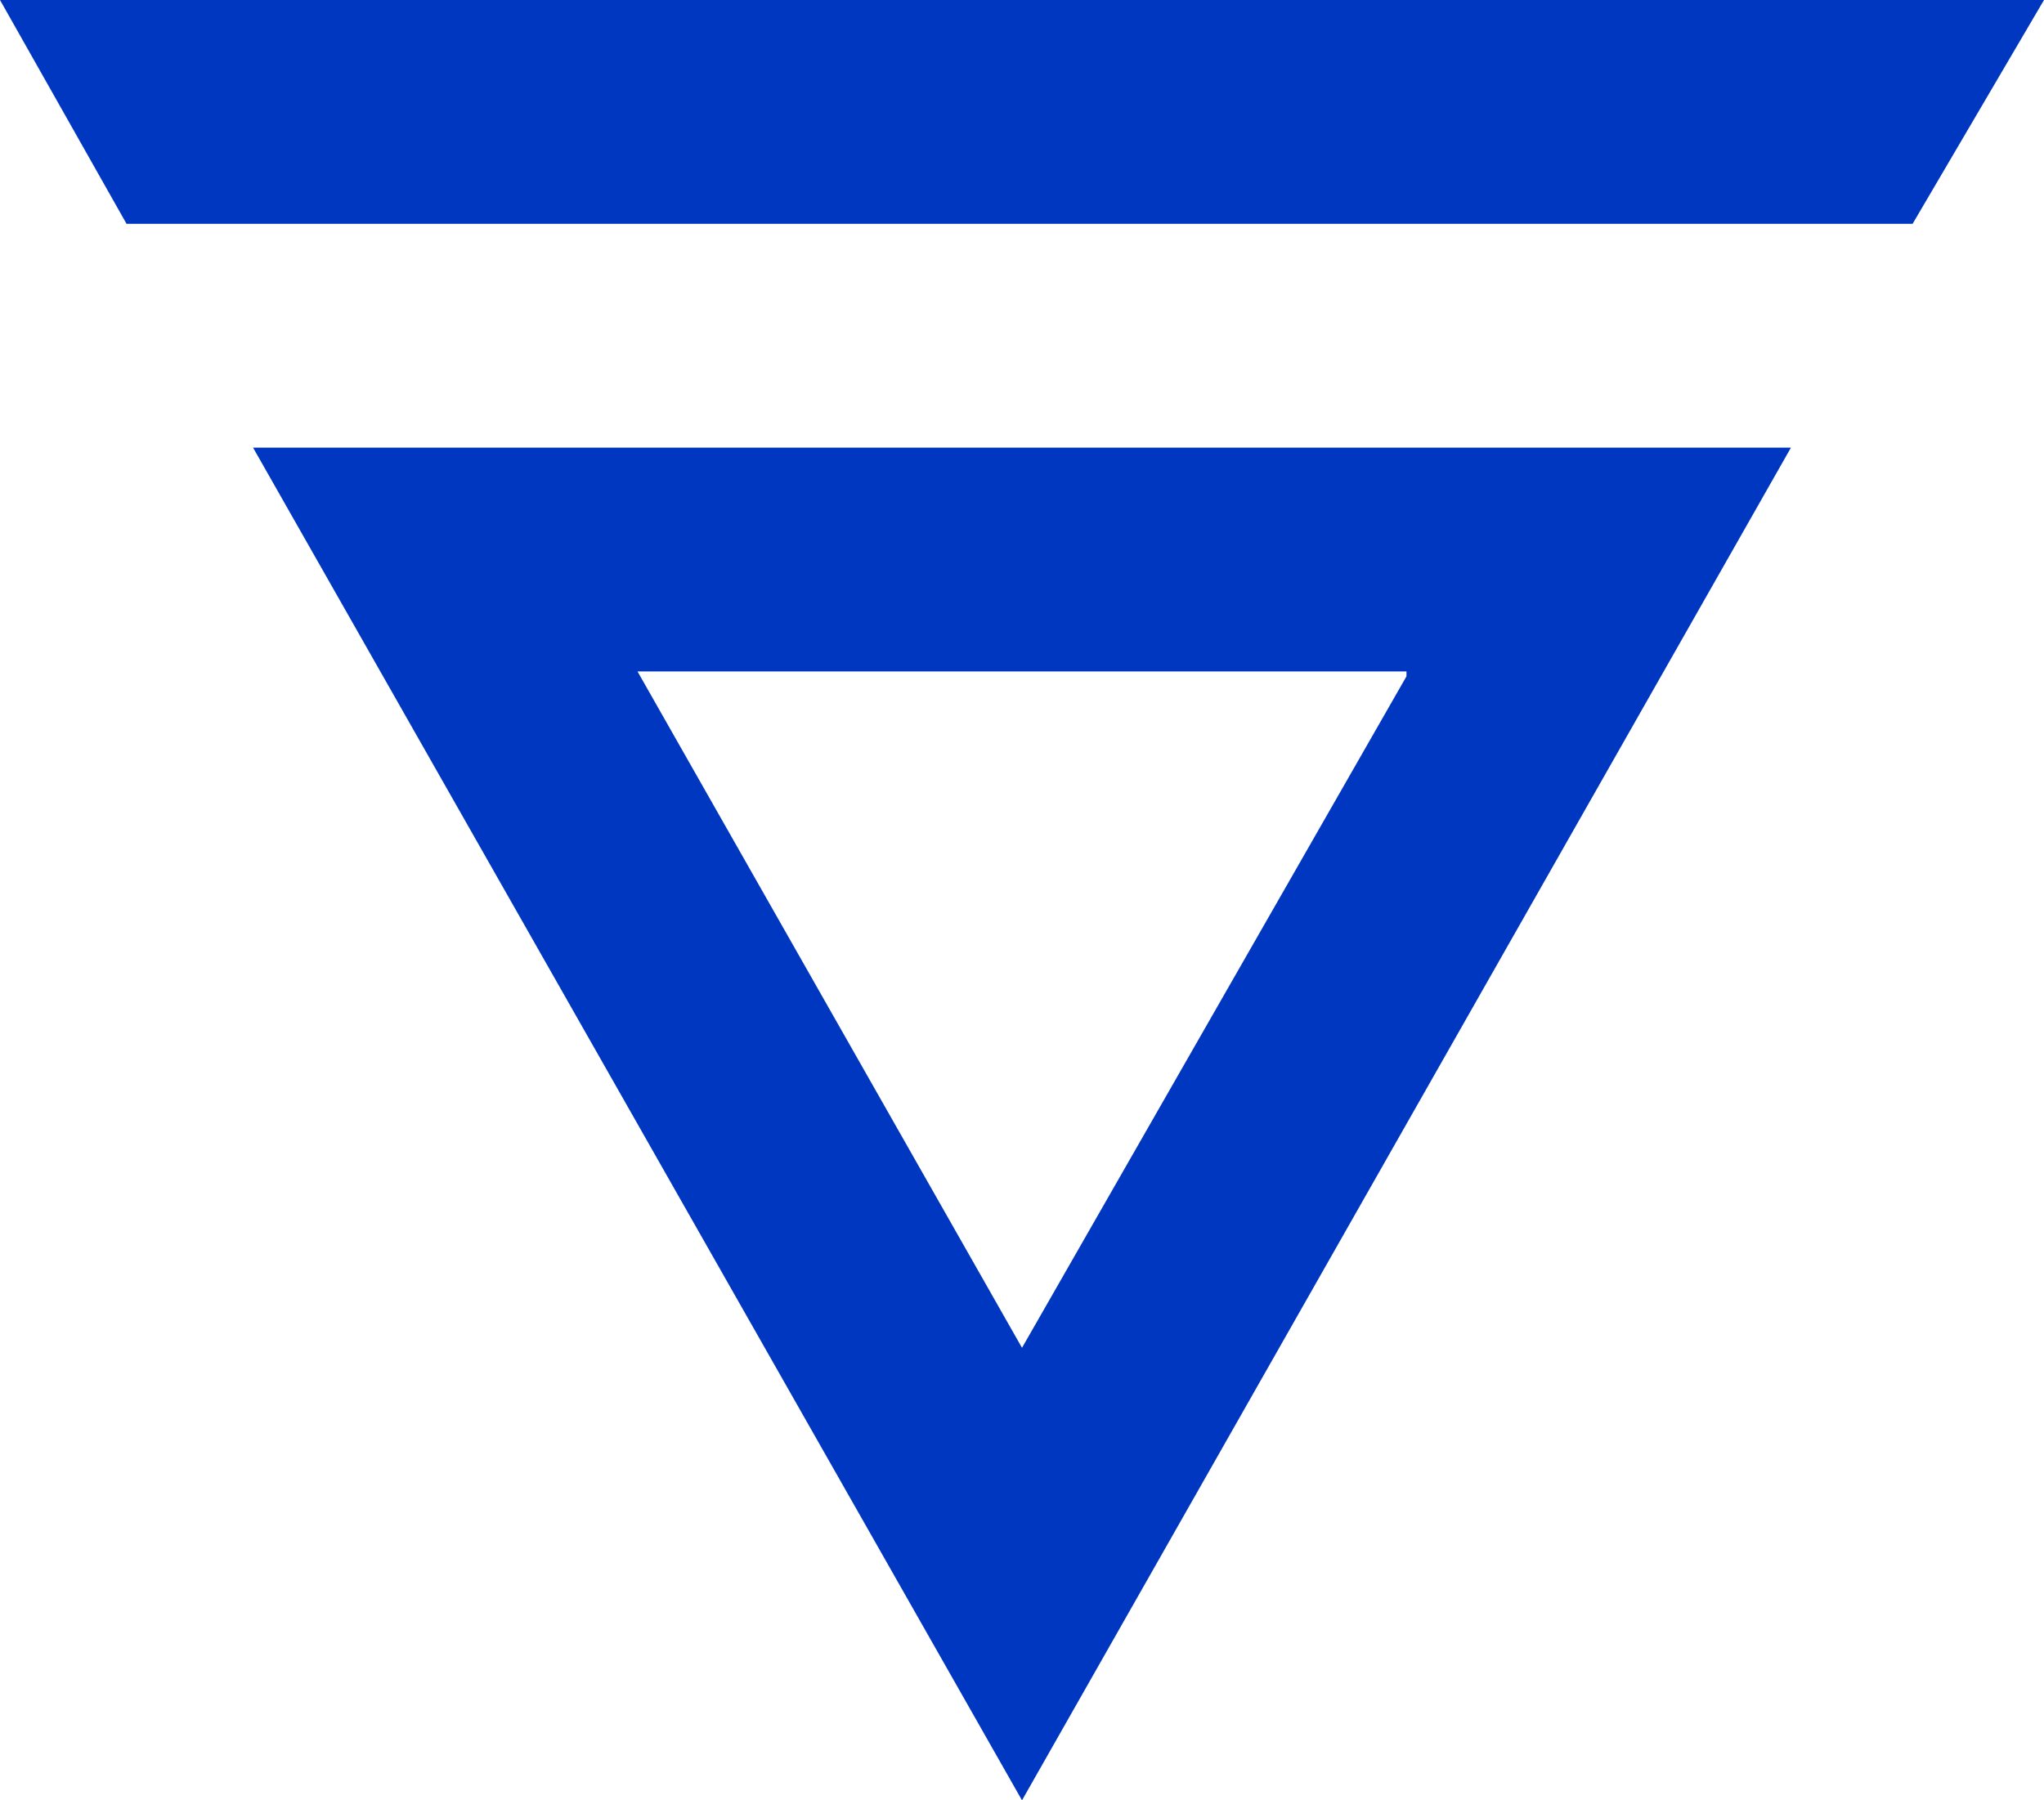
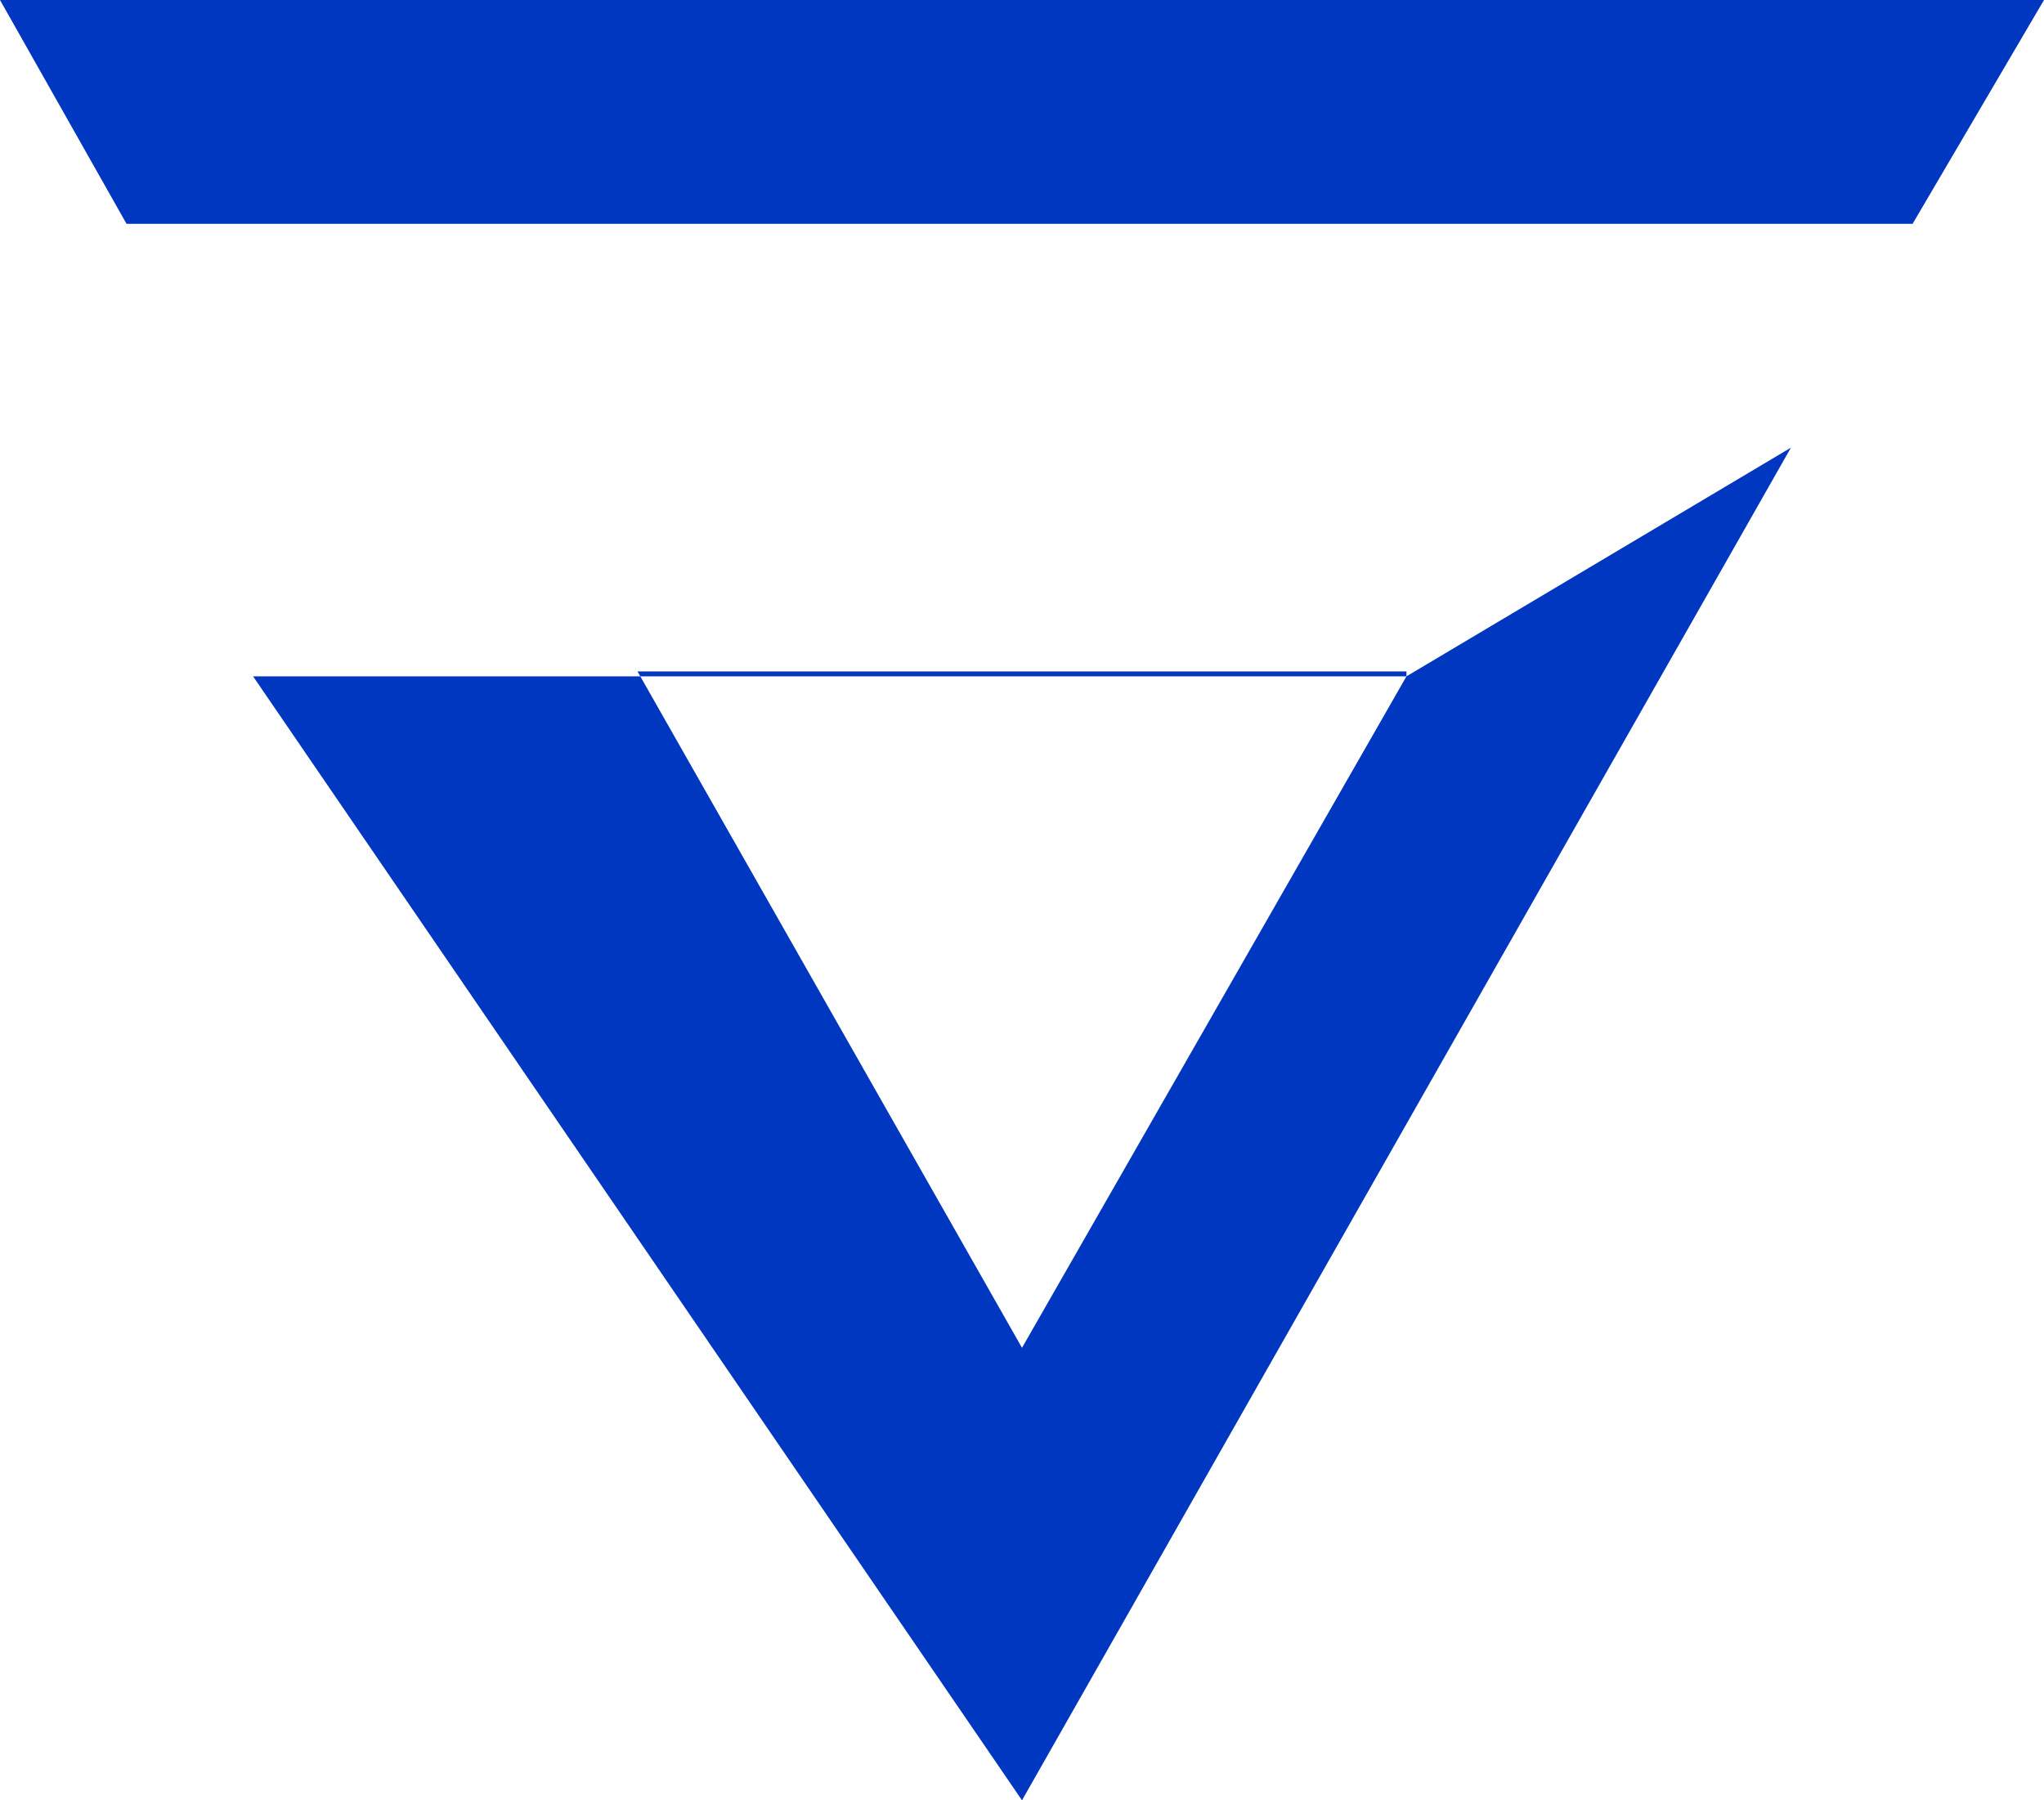
<svg xmlns="http://www.w3.org/2000/svg" id="Layer_1" viewBox="0 0 42 37" style="enable-background:new 0 0 42 37;">
  <style>.st0{fill:#0037C1;}</style>
-   <path class="st0" d="M28.9 13.9 21 27.7l-7.9-13.9H28.9zm7.9-4.7H5.2L21 37 36.8 9.2zM0 0l2.6 4.6h36.7L42 0H0z" />
+   <path class="st0" d="M28.9 13.9 21 27.7l-7.9-13.9H28.9zH5.2L21 37 36.8 9.2zM0 0l2.6 4.6h36.7L42 0H0z" />
</svg>